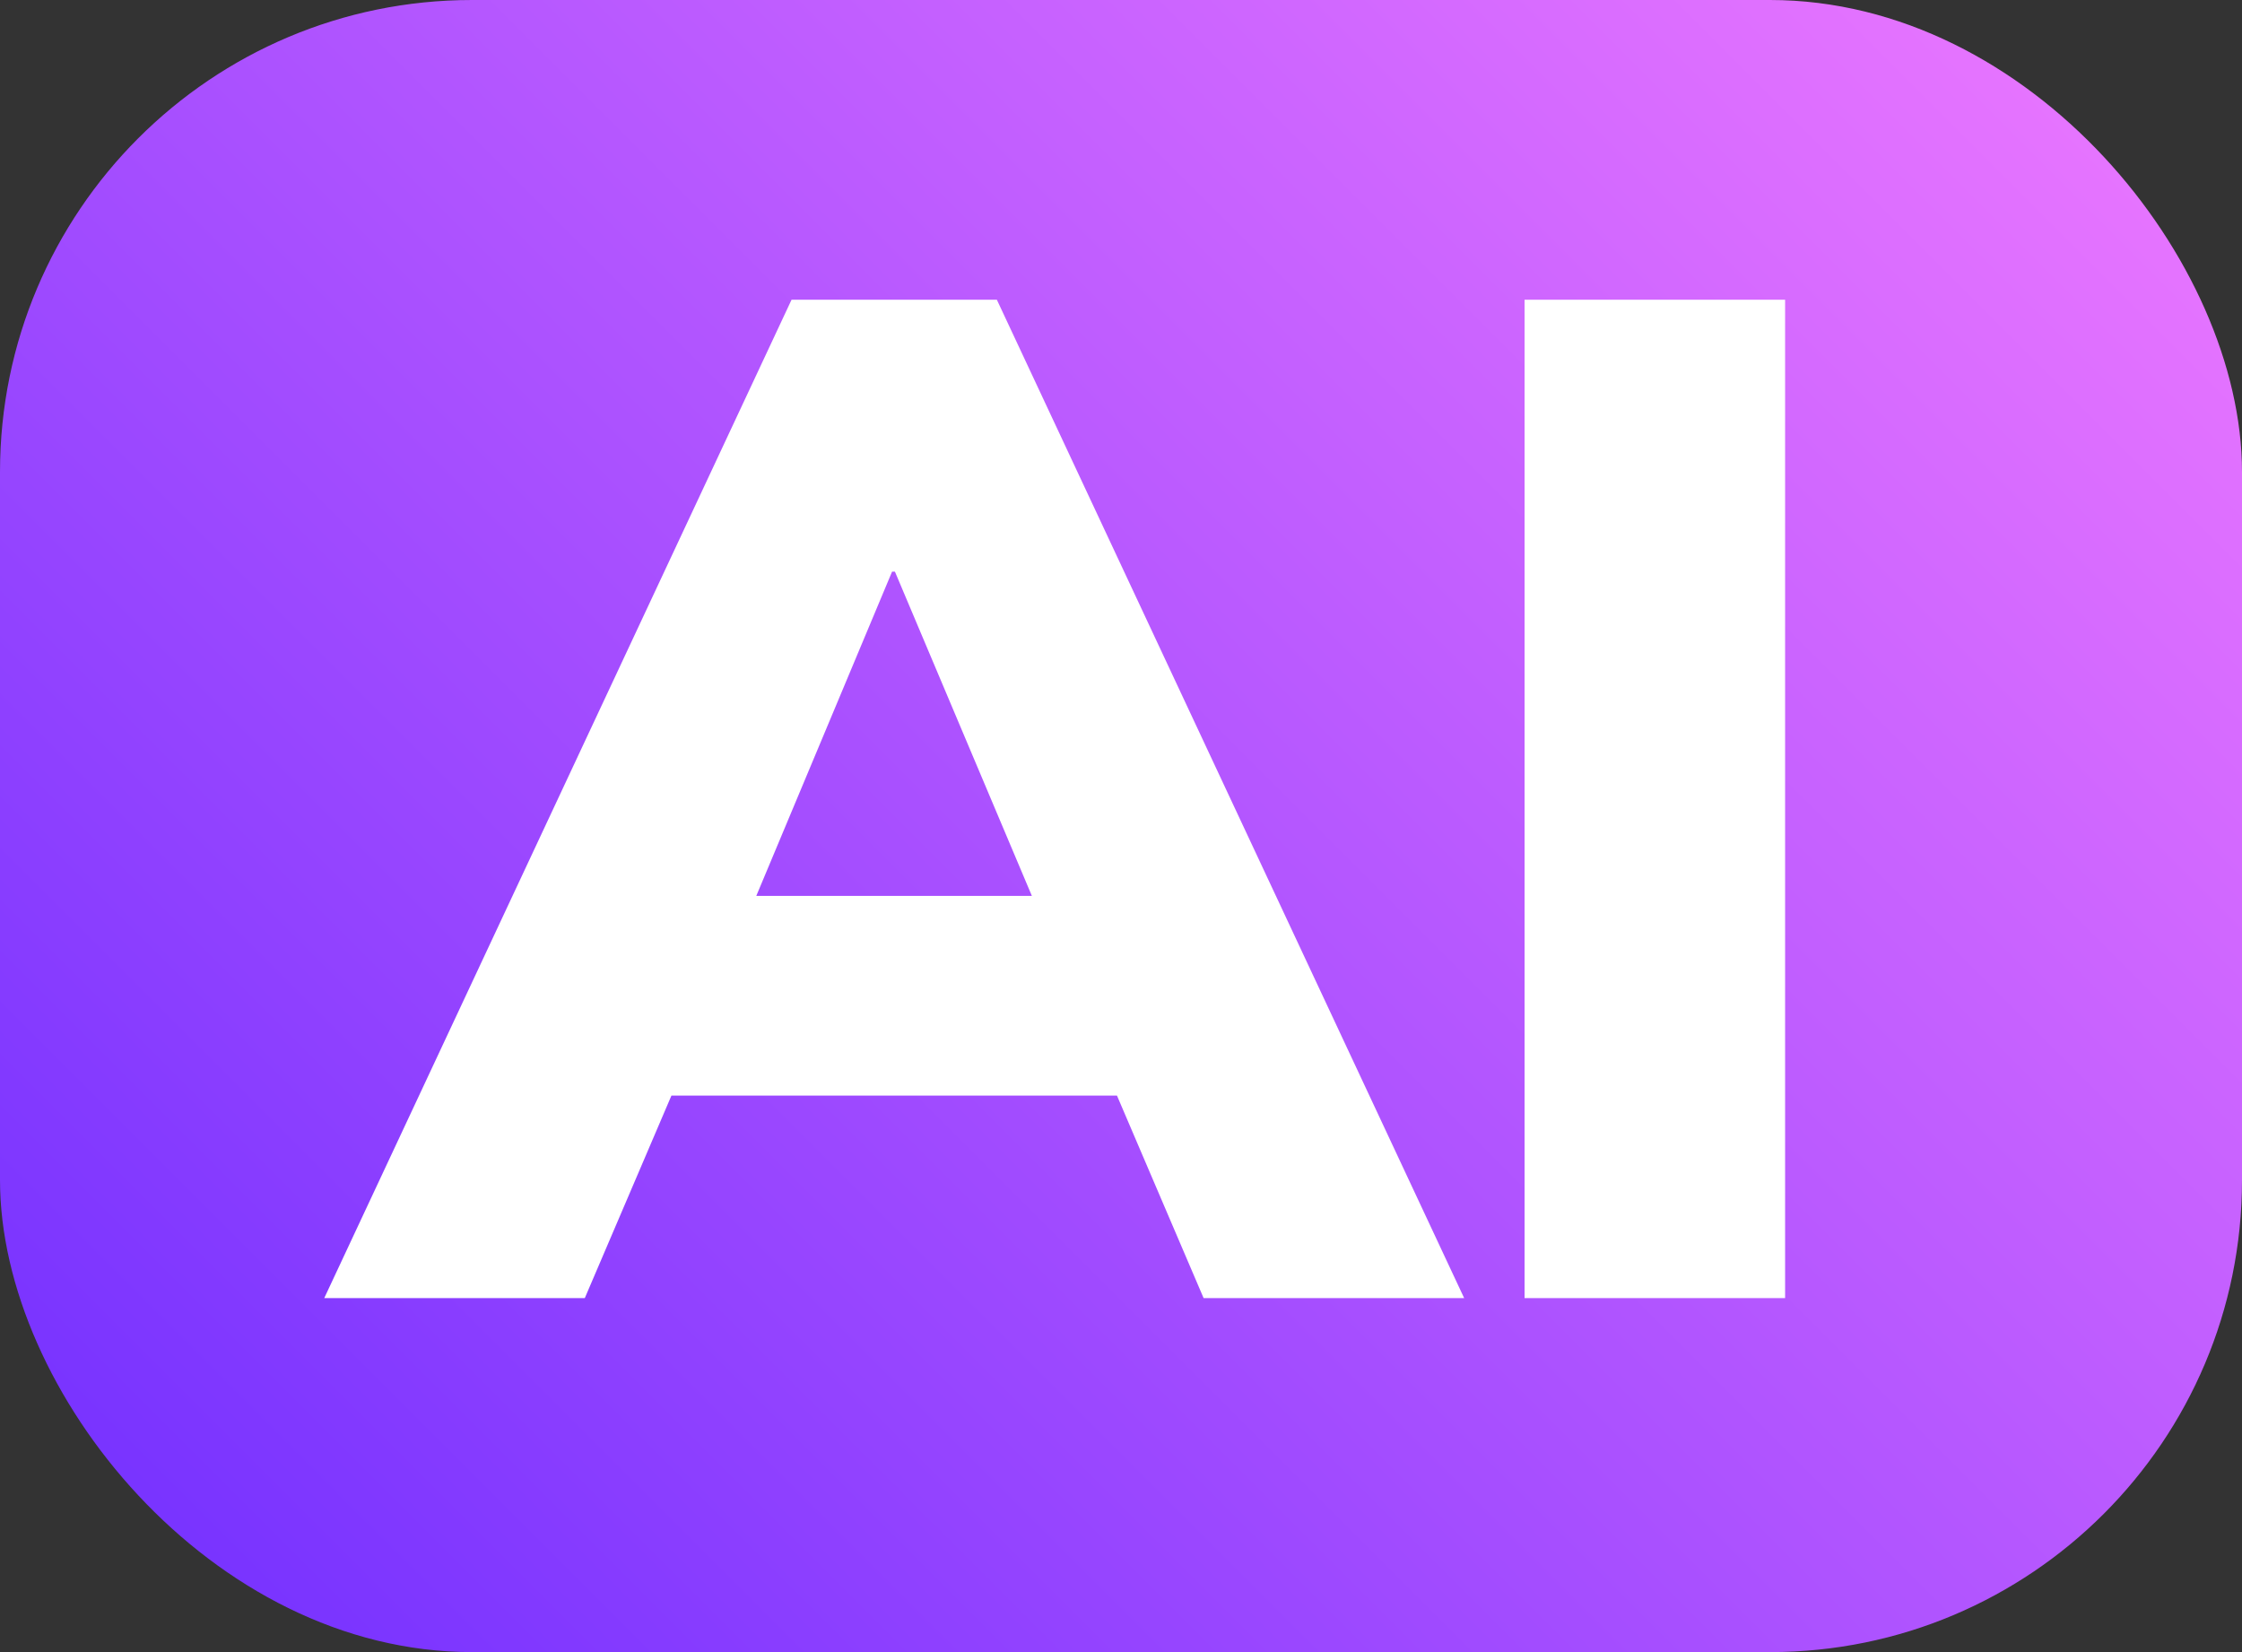
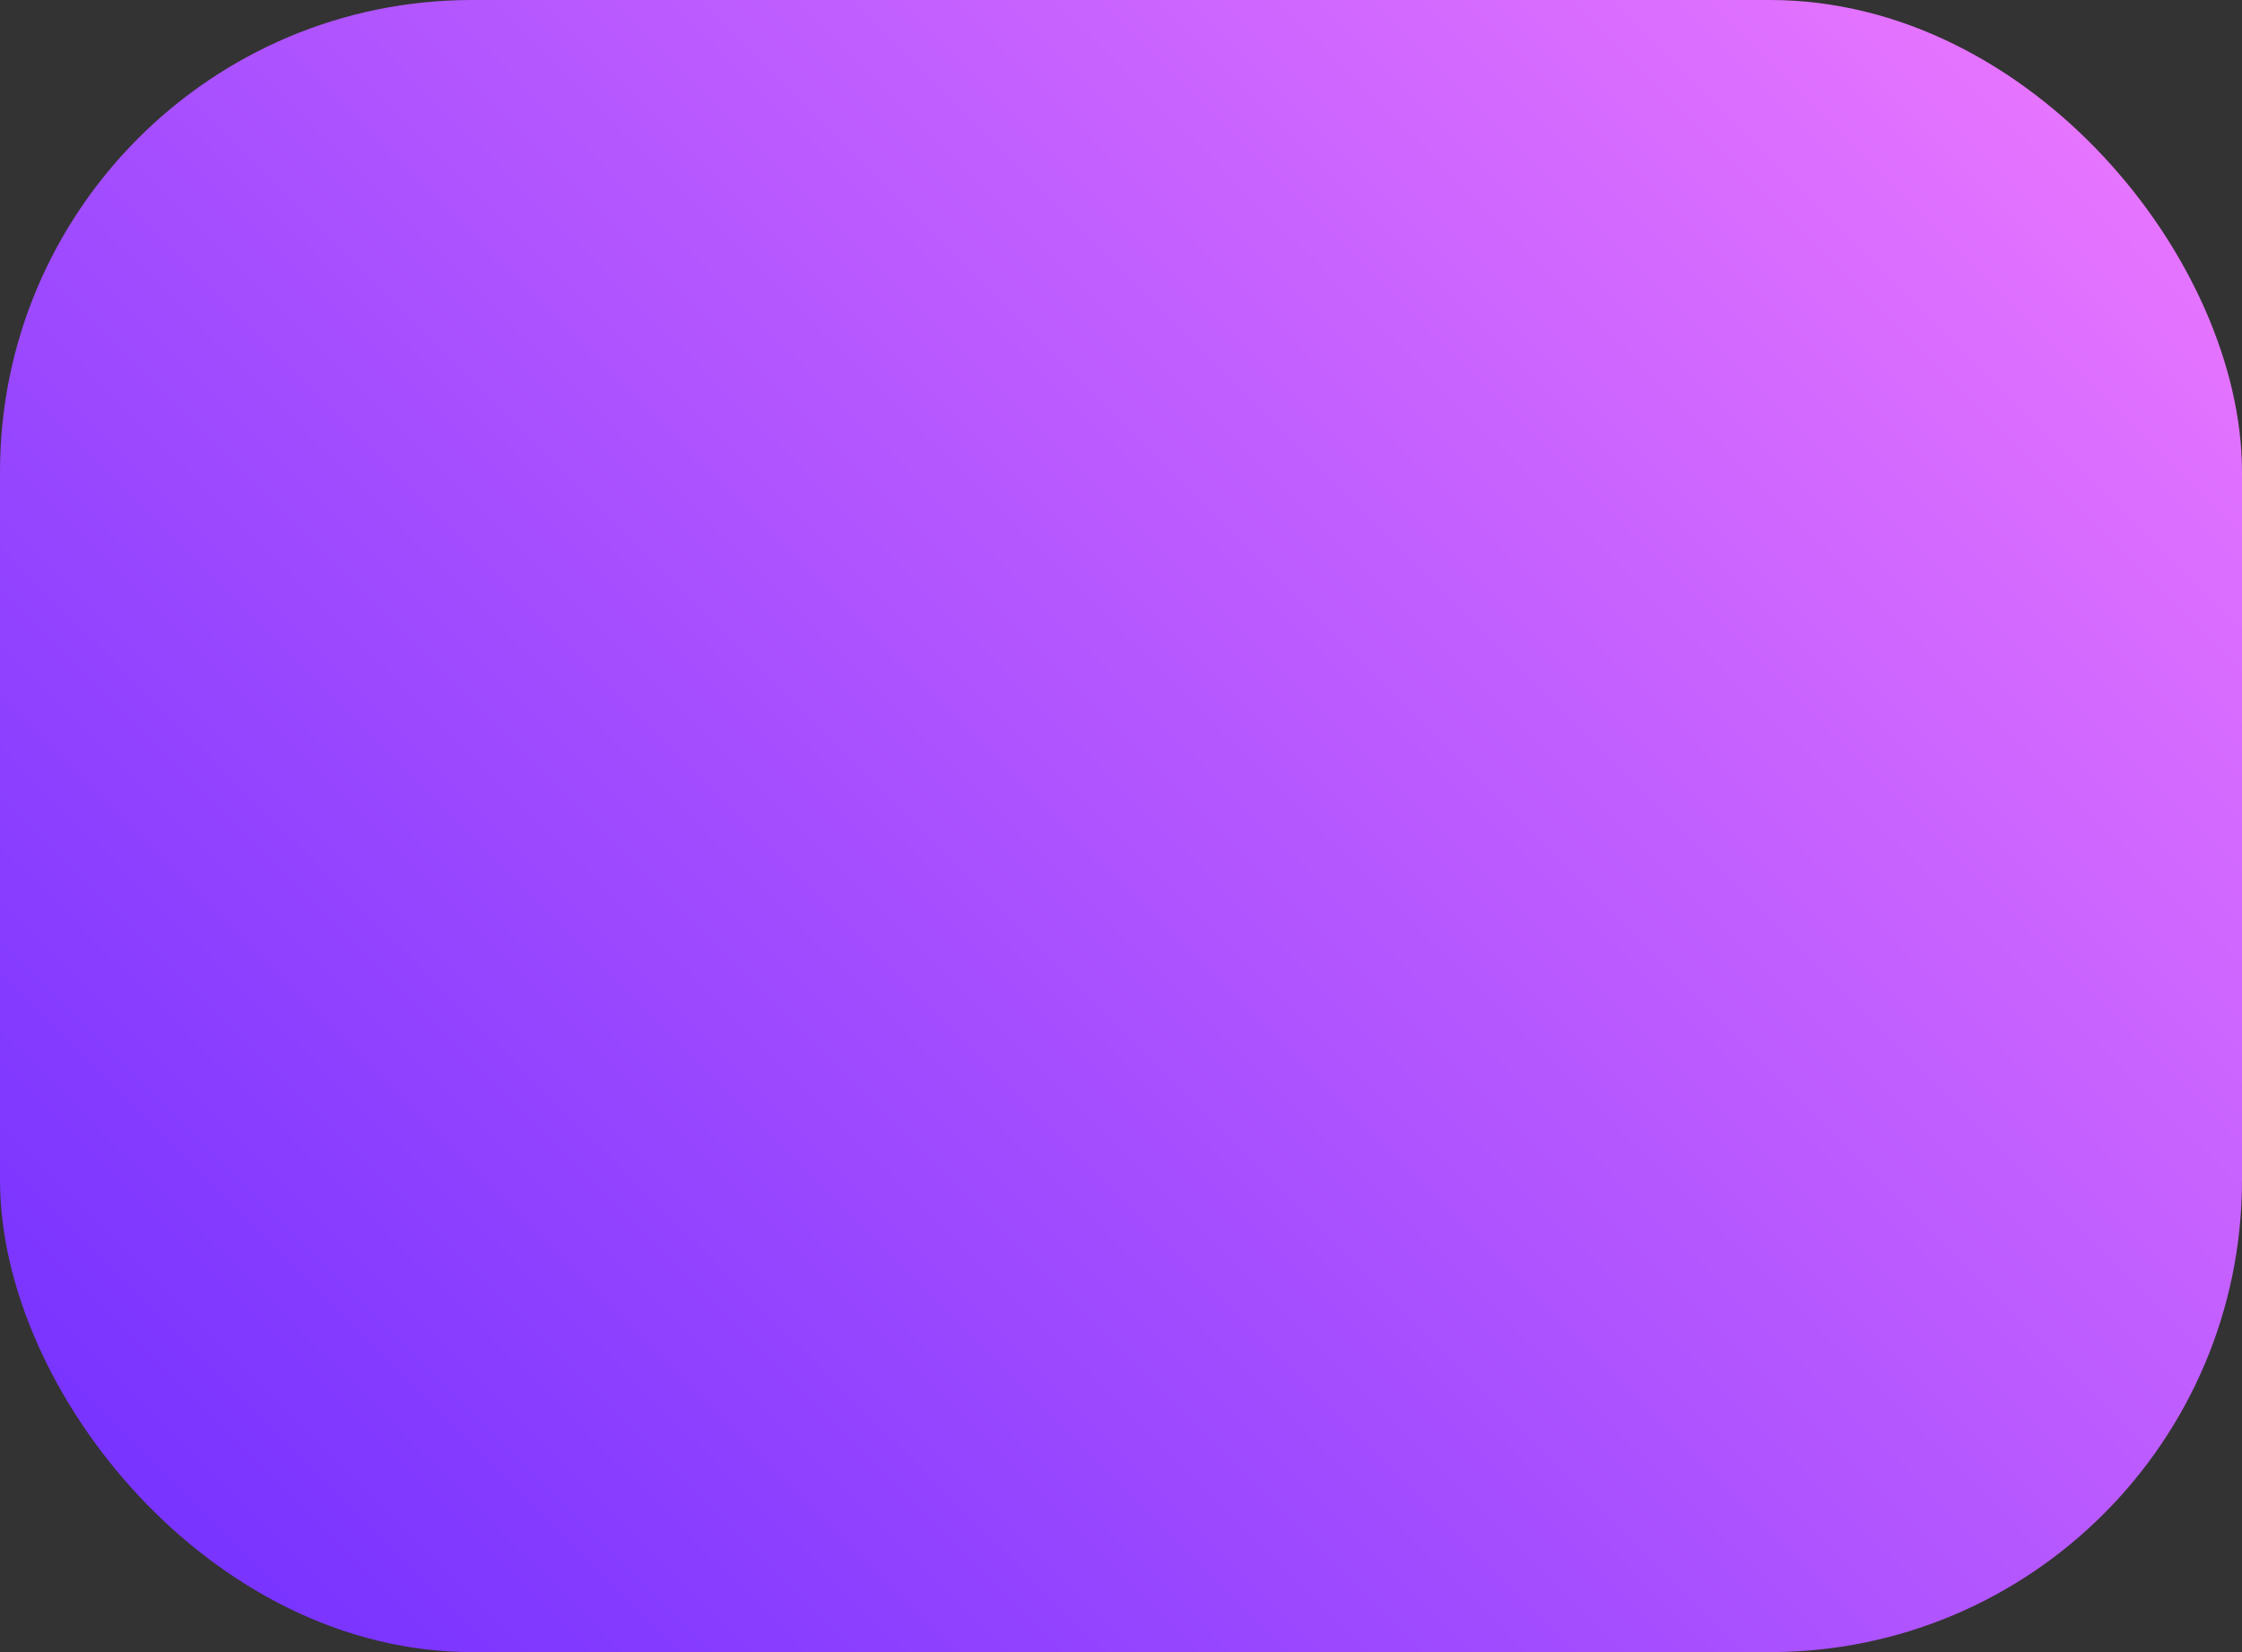
<svg xmlns="http://www.w3.org/2000/svg" width="19" height="14" viewBox="0 0 19 14" fill="none">
  <rect x="0" y="0" width="19" height="14" fill="#333333" stroke="none" />
  <rect width="19" height="14" rx="4" fill="url(#paint0_linear_423_1532)" />
-   <path d="M2.748 11L6.708 2.54H8.448L12.408 11H10.2L9.204 8.672L10.044 9.284H5.1L5.952 8.672L4.956 11H2.748ZM7.56 4.844L6.168 8.168L5.832 7.592H9.324L8.988 8.168L7.584 4.844H7.56ZM12.92 11V2.54H15.128V11H12.92Z" fill="white" />
  <defs>
    <linearGradient id="paint0_linear_423_1532" x1="0.5" y1="14" x2="17.5" y2="-3" gradientUnits="userSpaceOnUse">
      <stop stop-color="#712FFF" />
      <stop offset="1" stop-color="#F57DFF" />
    </linearGradient>
  </defs>
</svg>